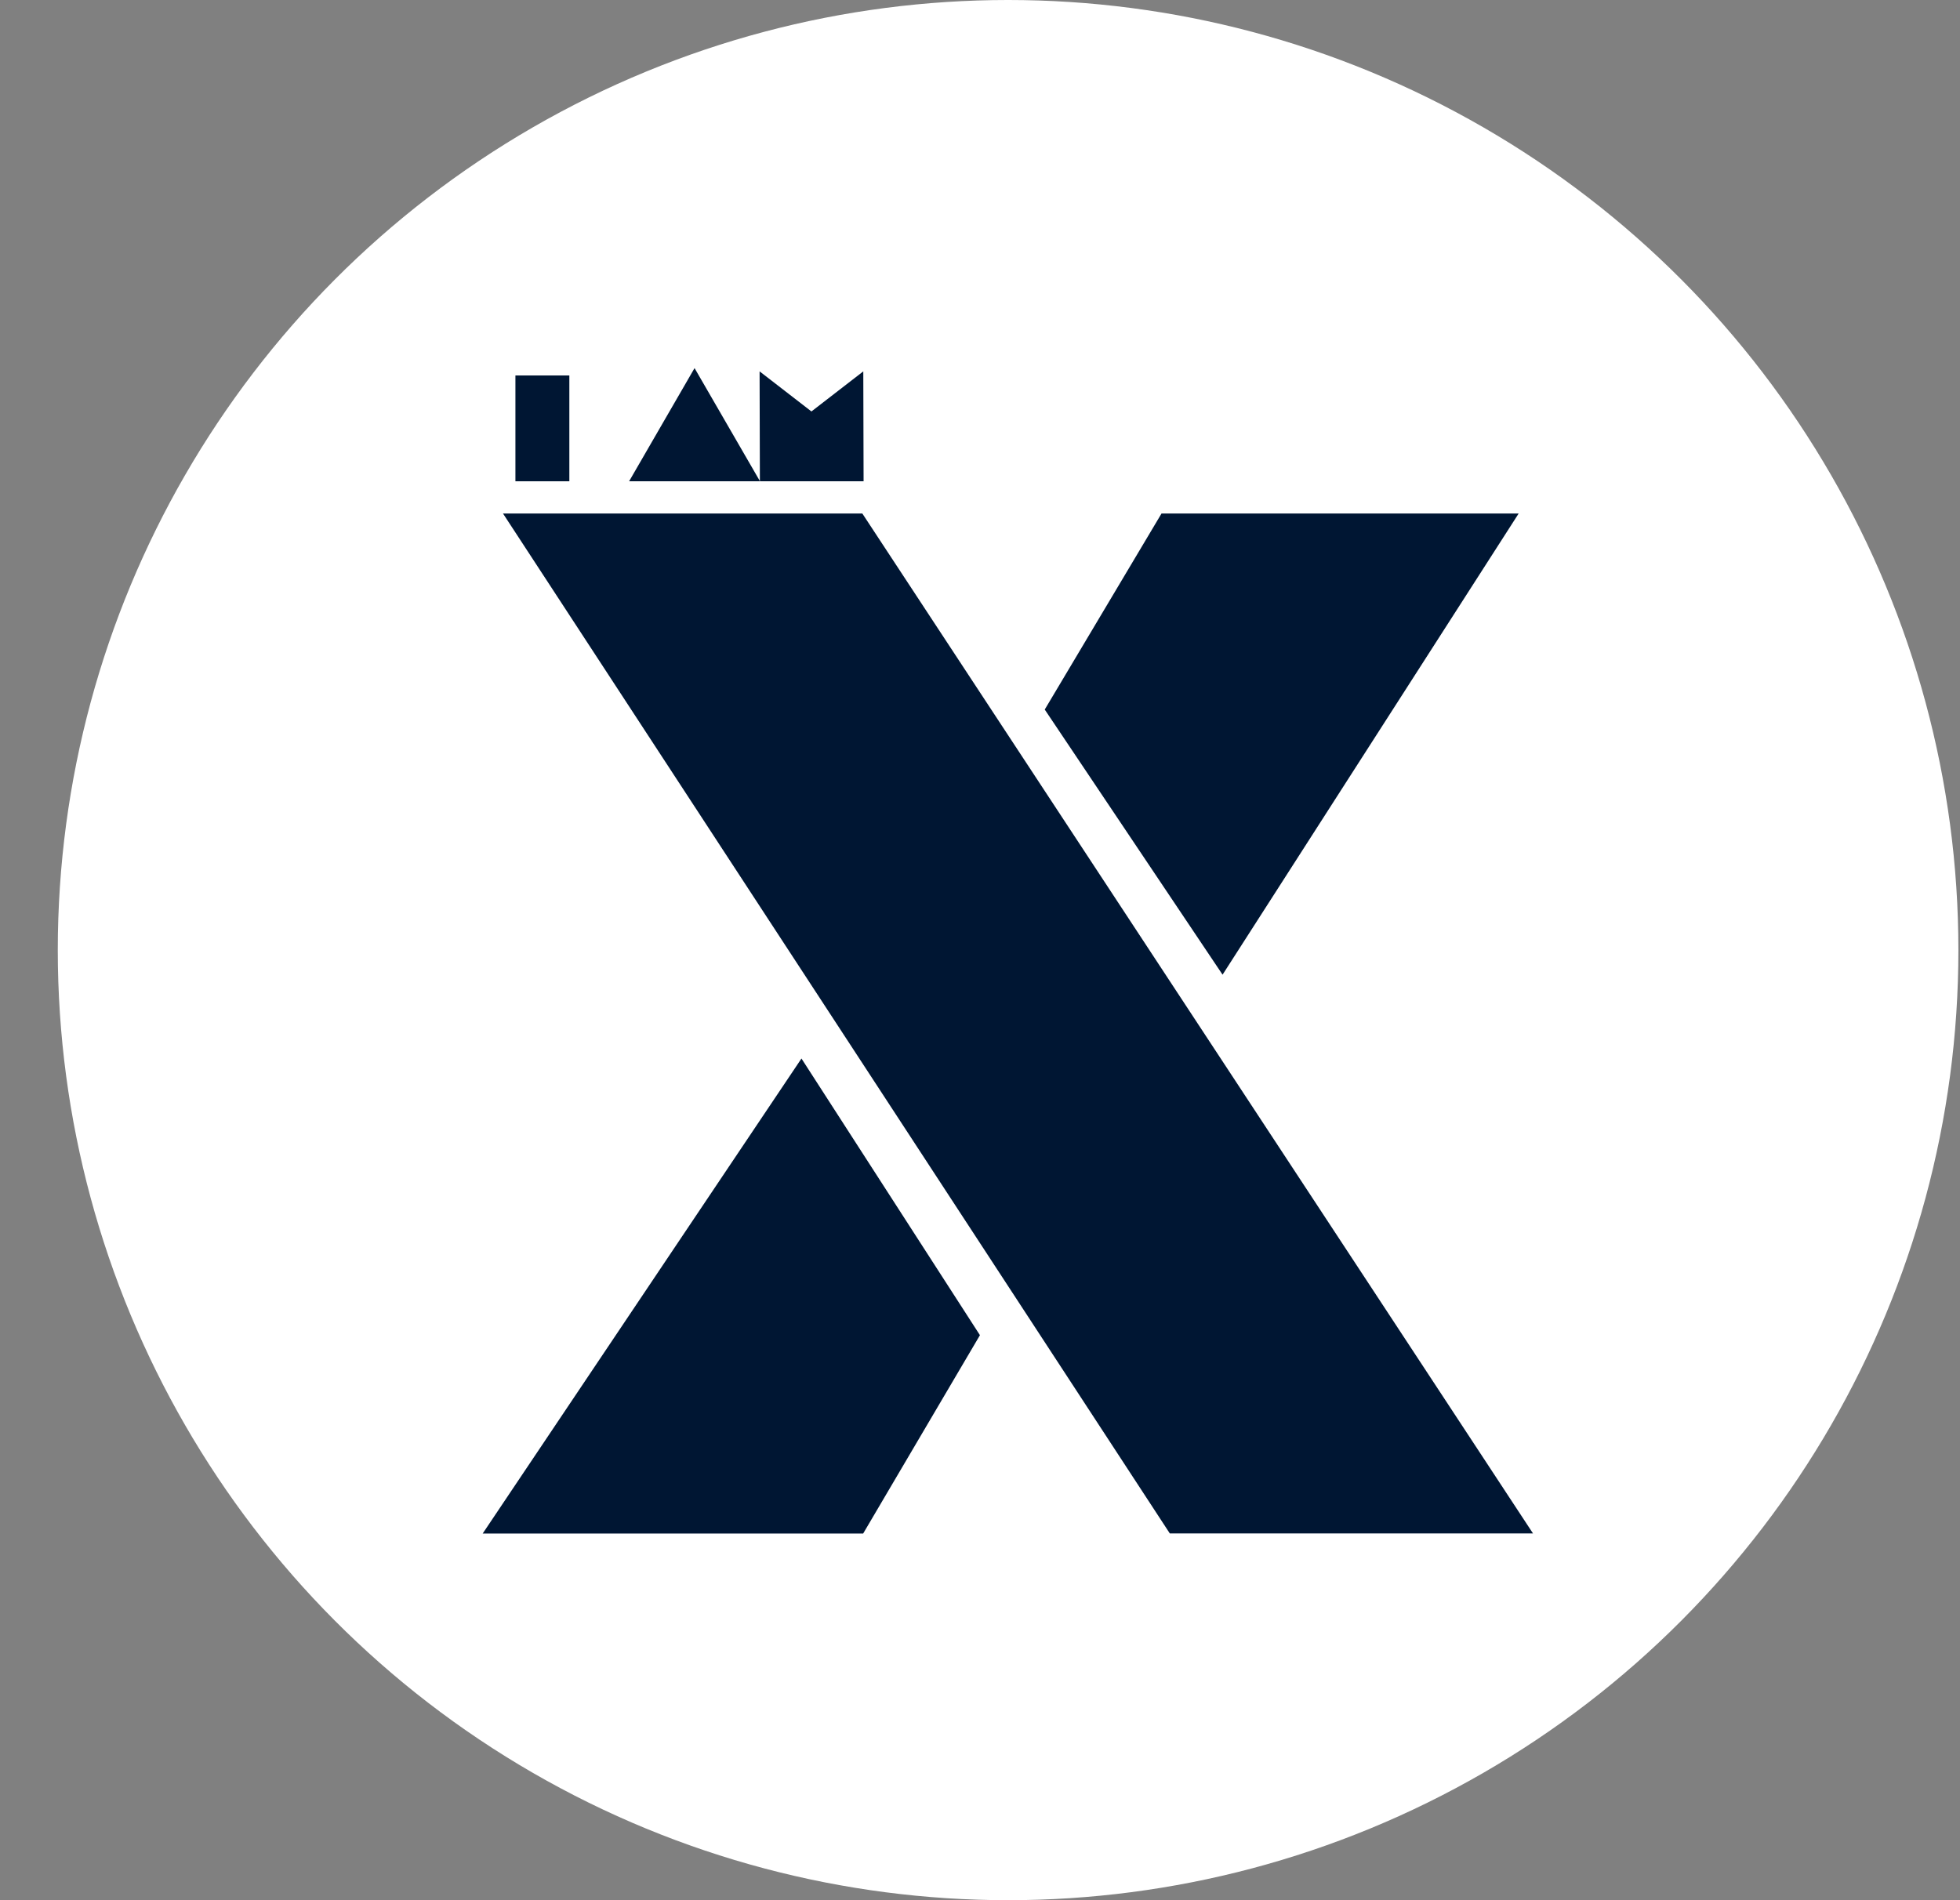
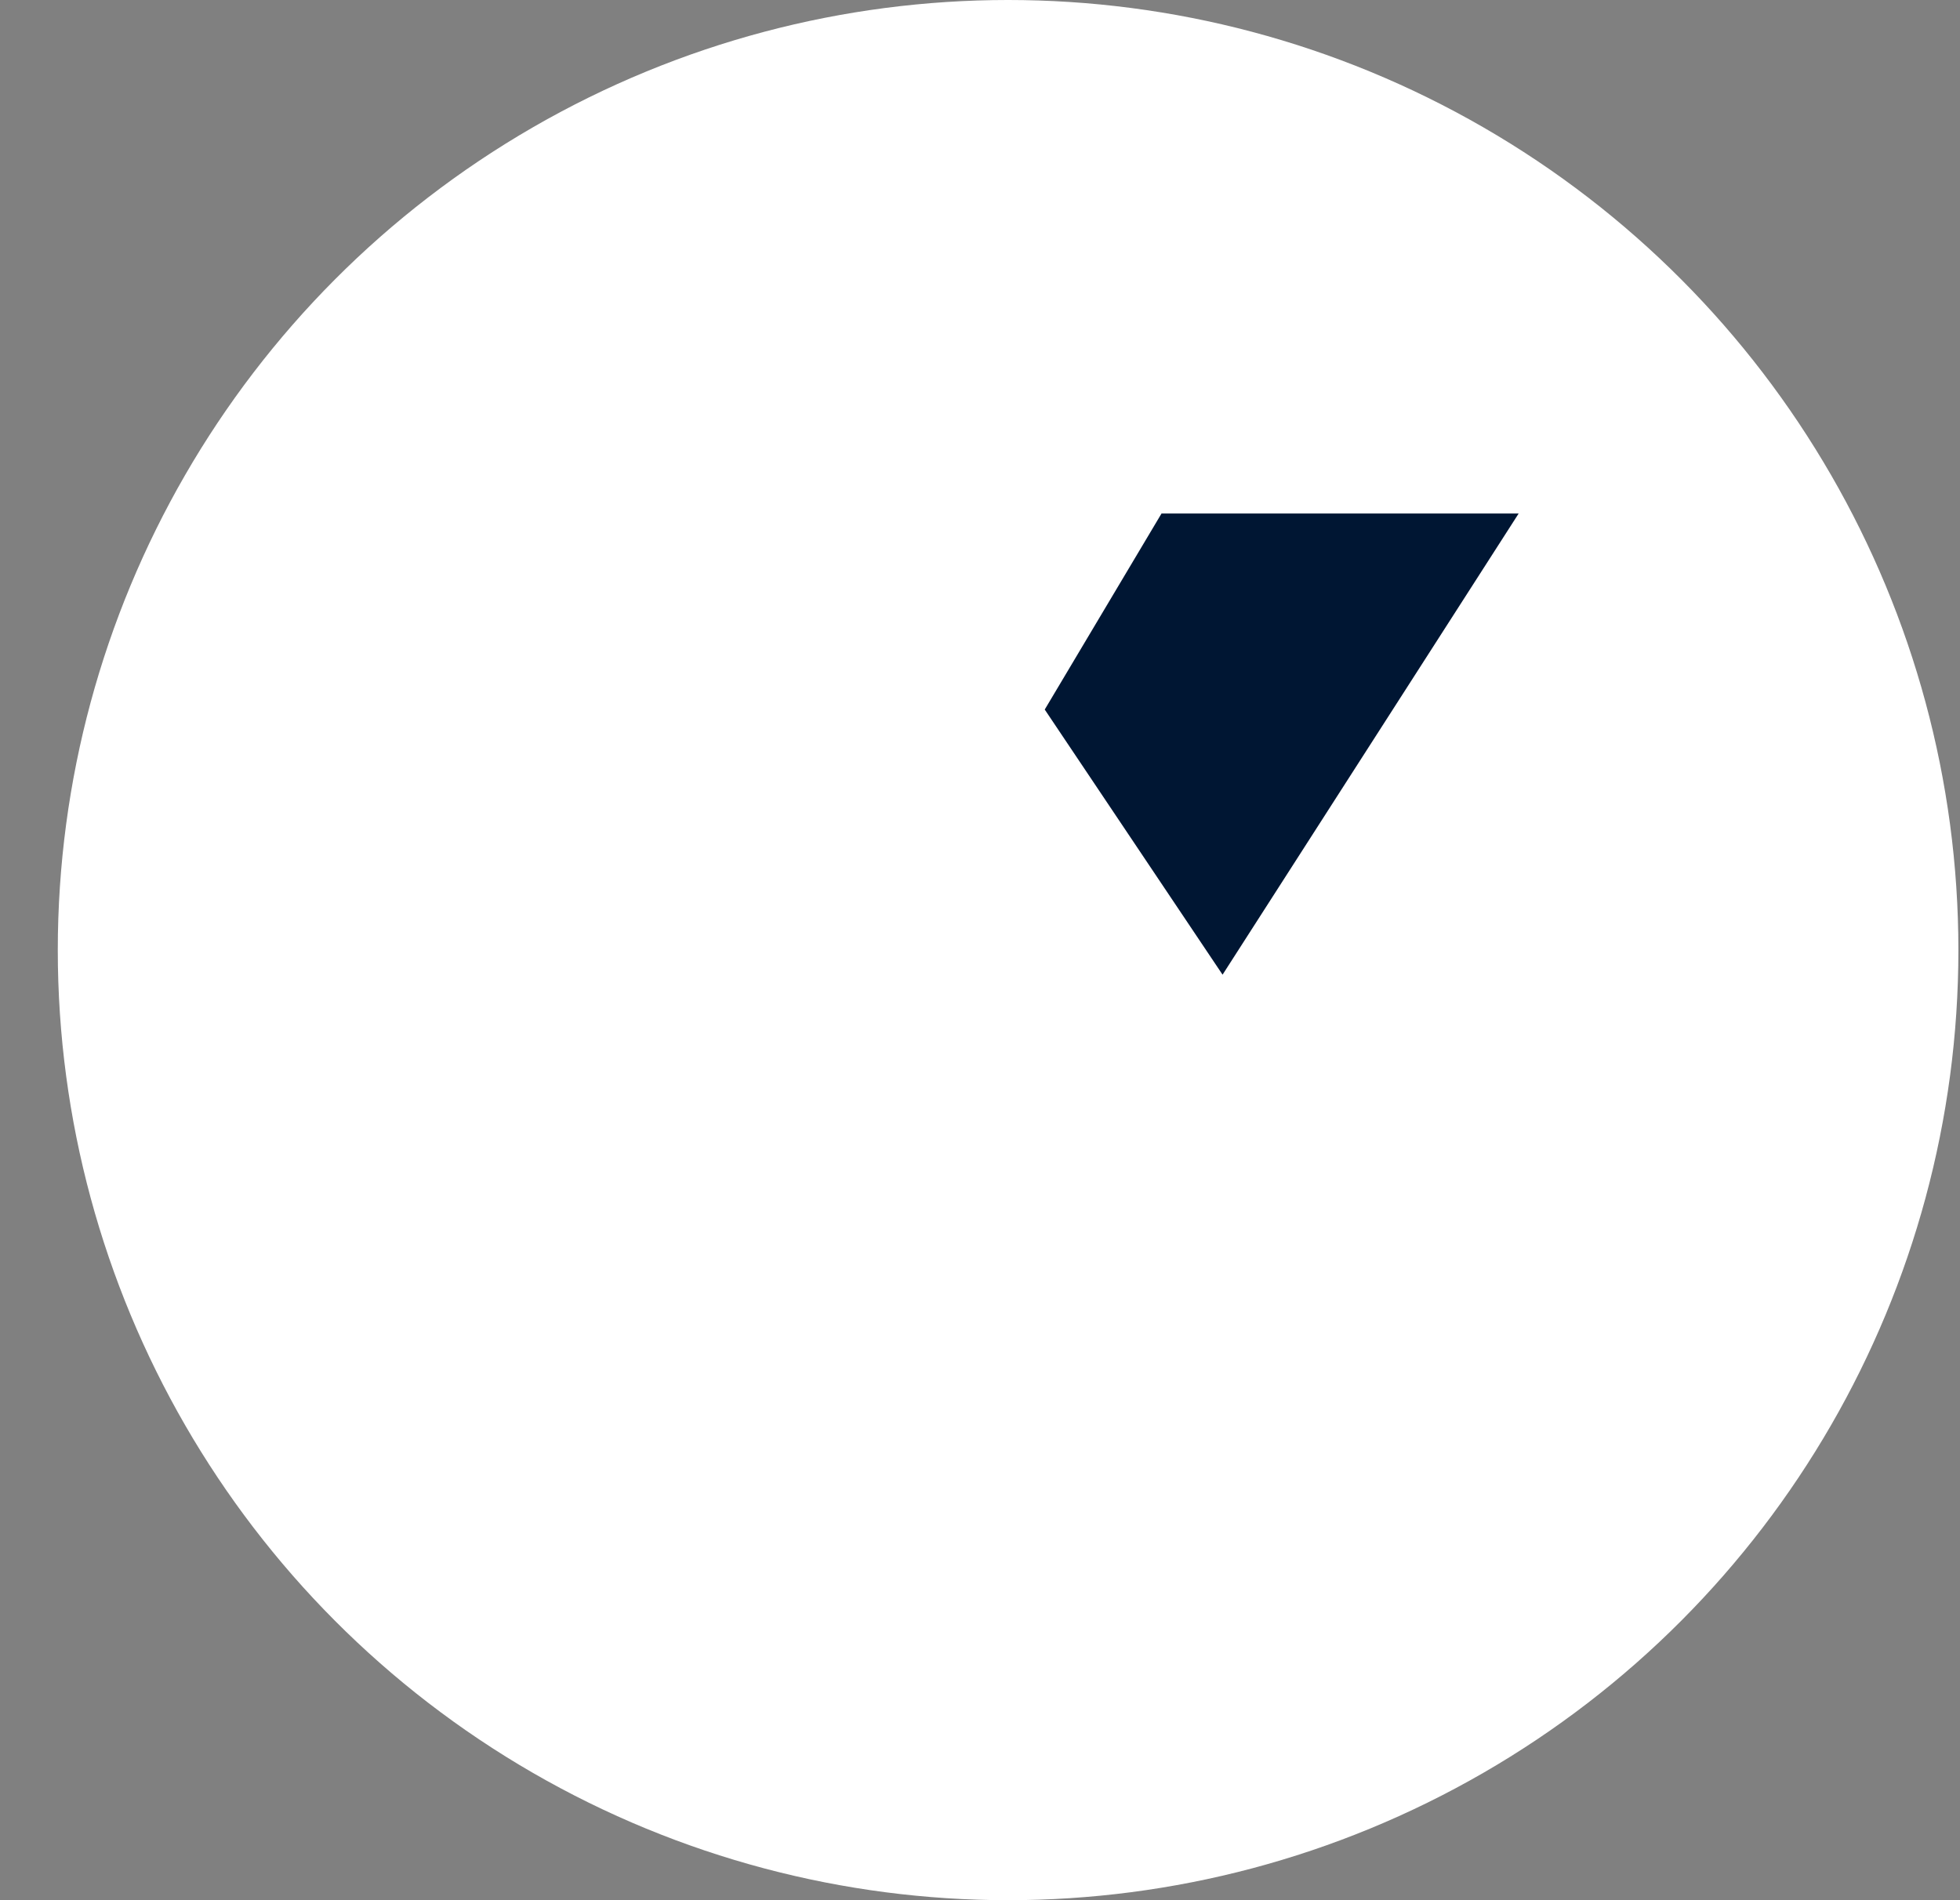
<svg xmlns="http://www.w3.org/2000/svg" width="33" height="32" viewBox="0 0 33 32" fill="none">
  <rect x="0" y="0" width="33" height="32" fill="#808080" stroke="none" />
  <circle cx="16.973" cy="16" r="16" fill="white" />
-   <path d="M25.811 25.824H19.696L8.469 8.648H14.519L25.811 25.824Z" fill="#001633" />
-   <path d="M13.494 17.826L8.127 25.825H14.533L16.499 22.485L13.494 17.826Z" fill="#001633" />
  <path d="M17.59 11.949L20.584 16.414L25.569 8.648H19.556L17.59 11.949Z" fill="#001633" />
-   <path d="M8.678 6.323V8.105H9.586V6.323H8.678Z" fill="#001633" />
-   <path d="M10.592 8.105H12.796L11.694 6.199L10.592 8.105Z" fill="#001633" />
-   <path d="M12.794 8.105H14.54L14.535 6.254L13.662 6.929L12.789 6.254L12.794 8.105Z" fill="#001633" />
</svg>